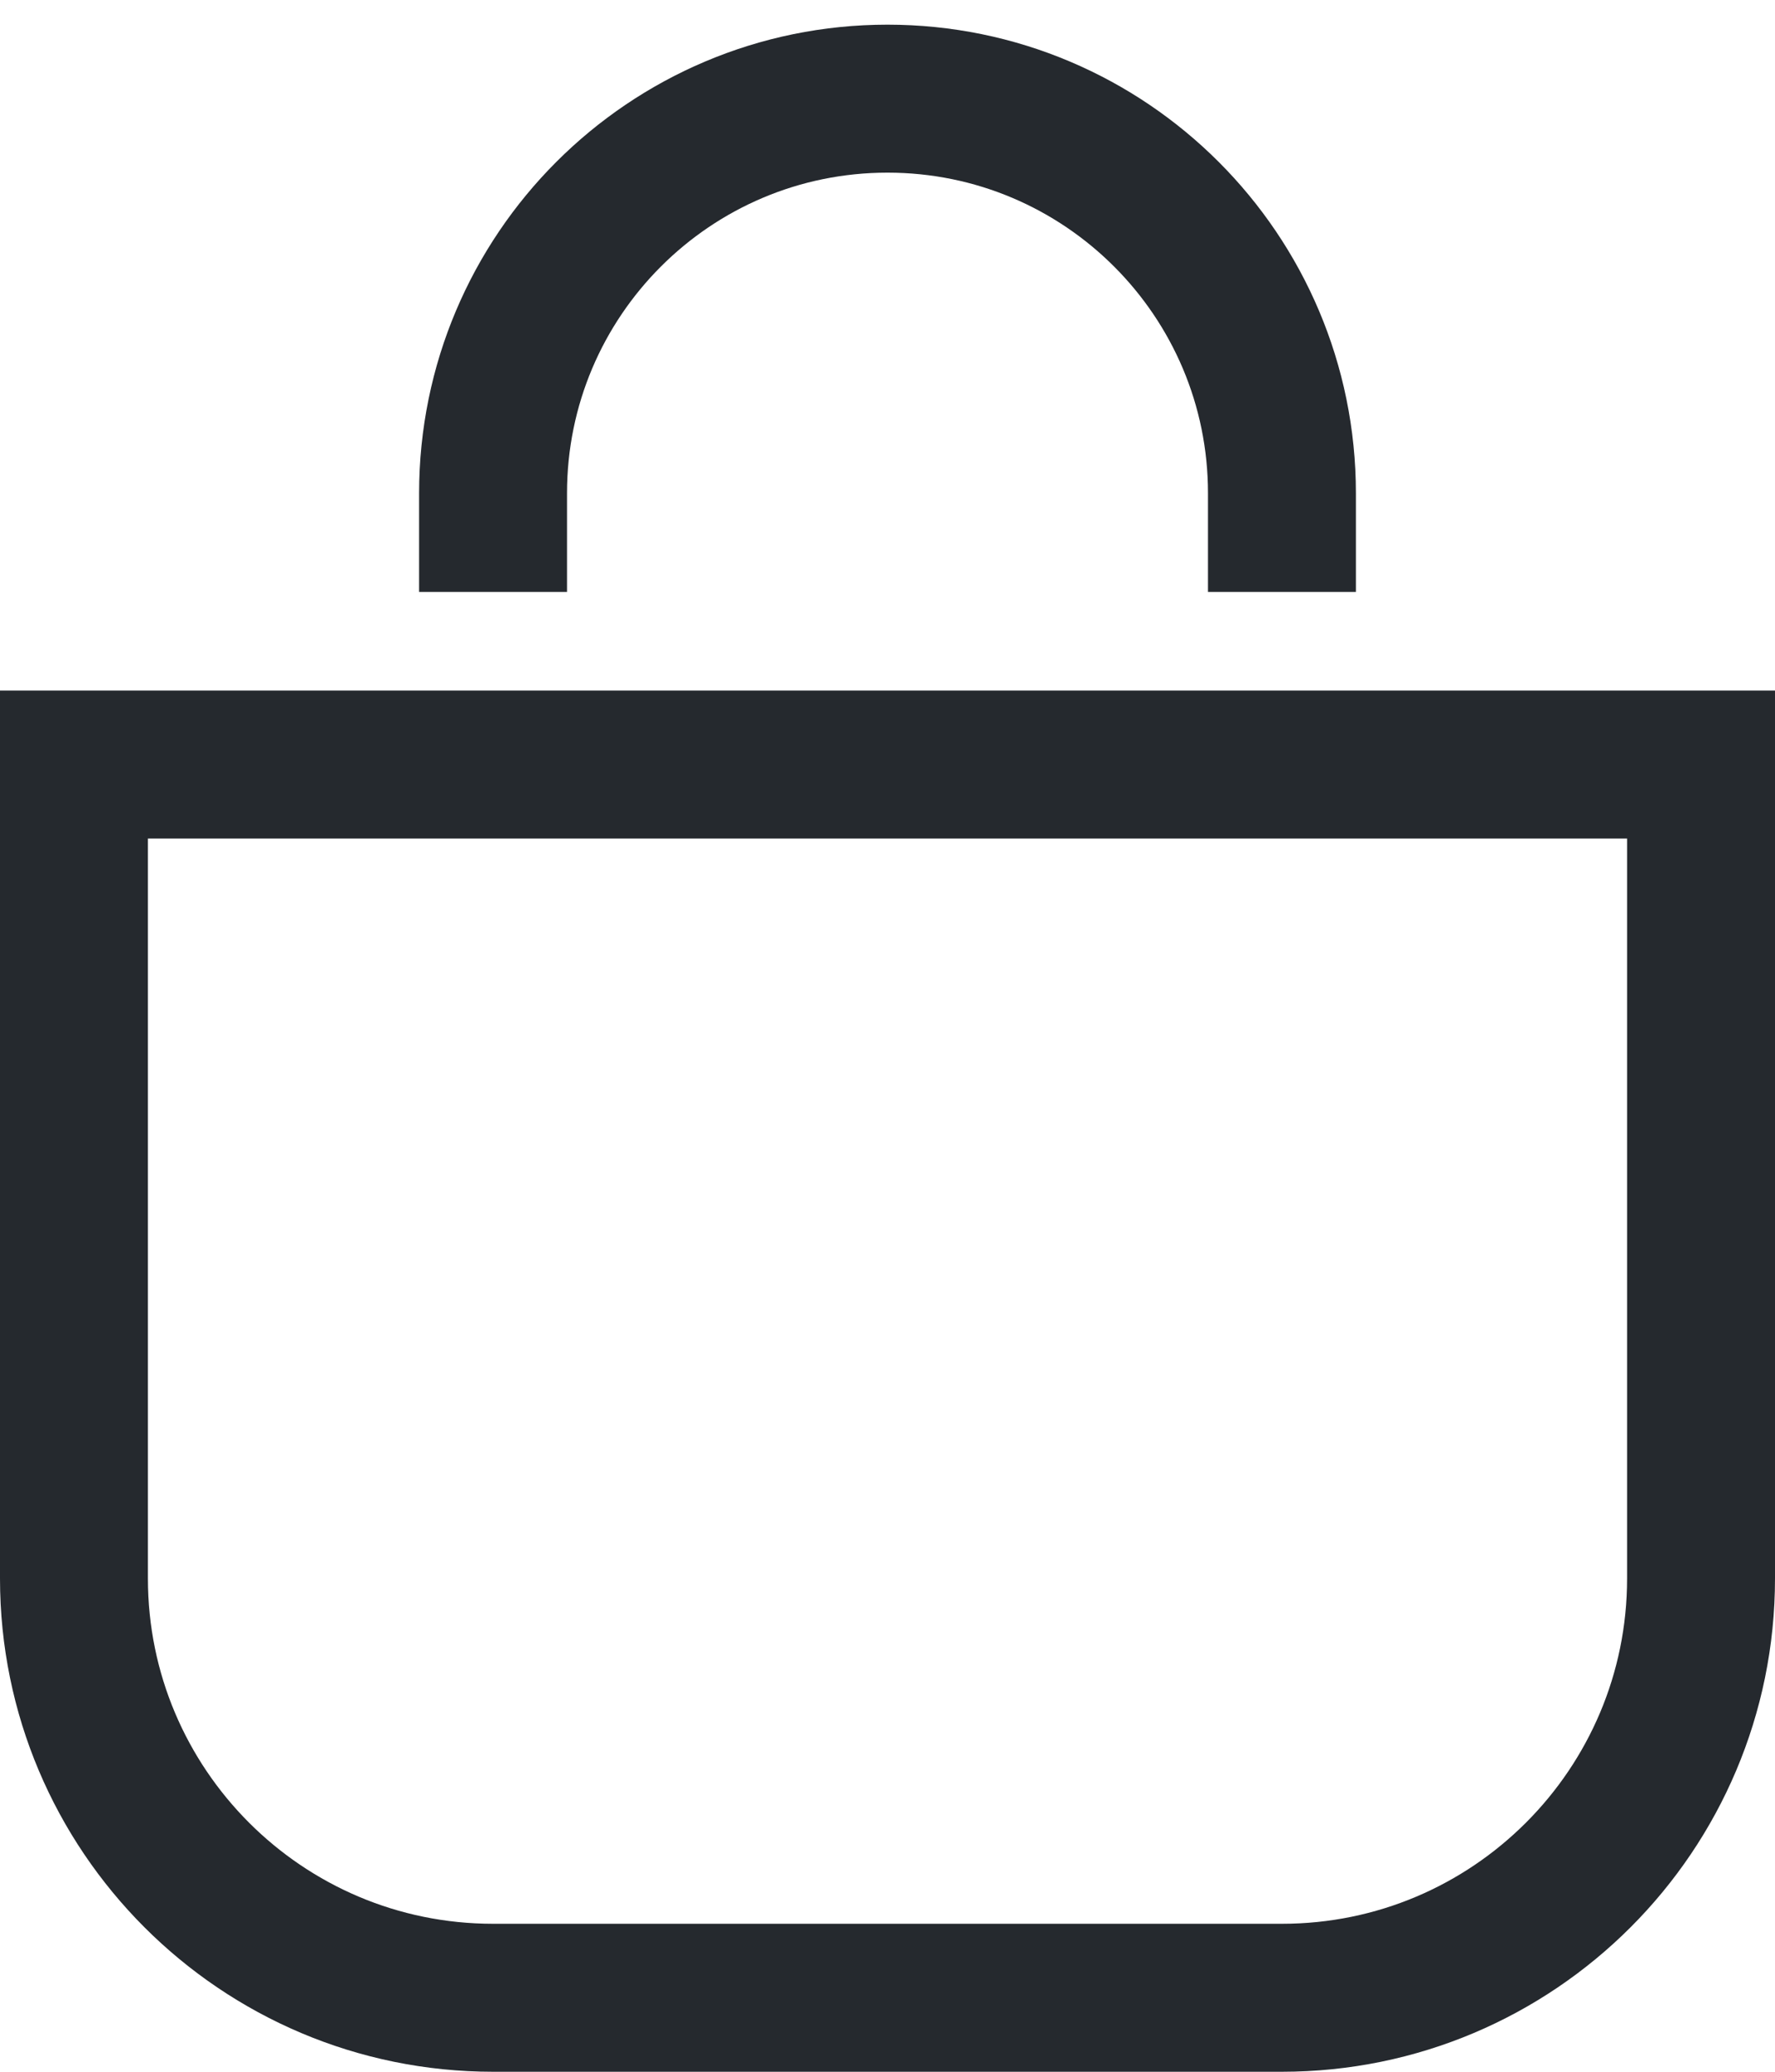
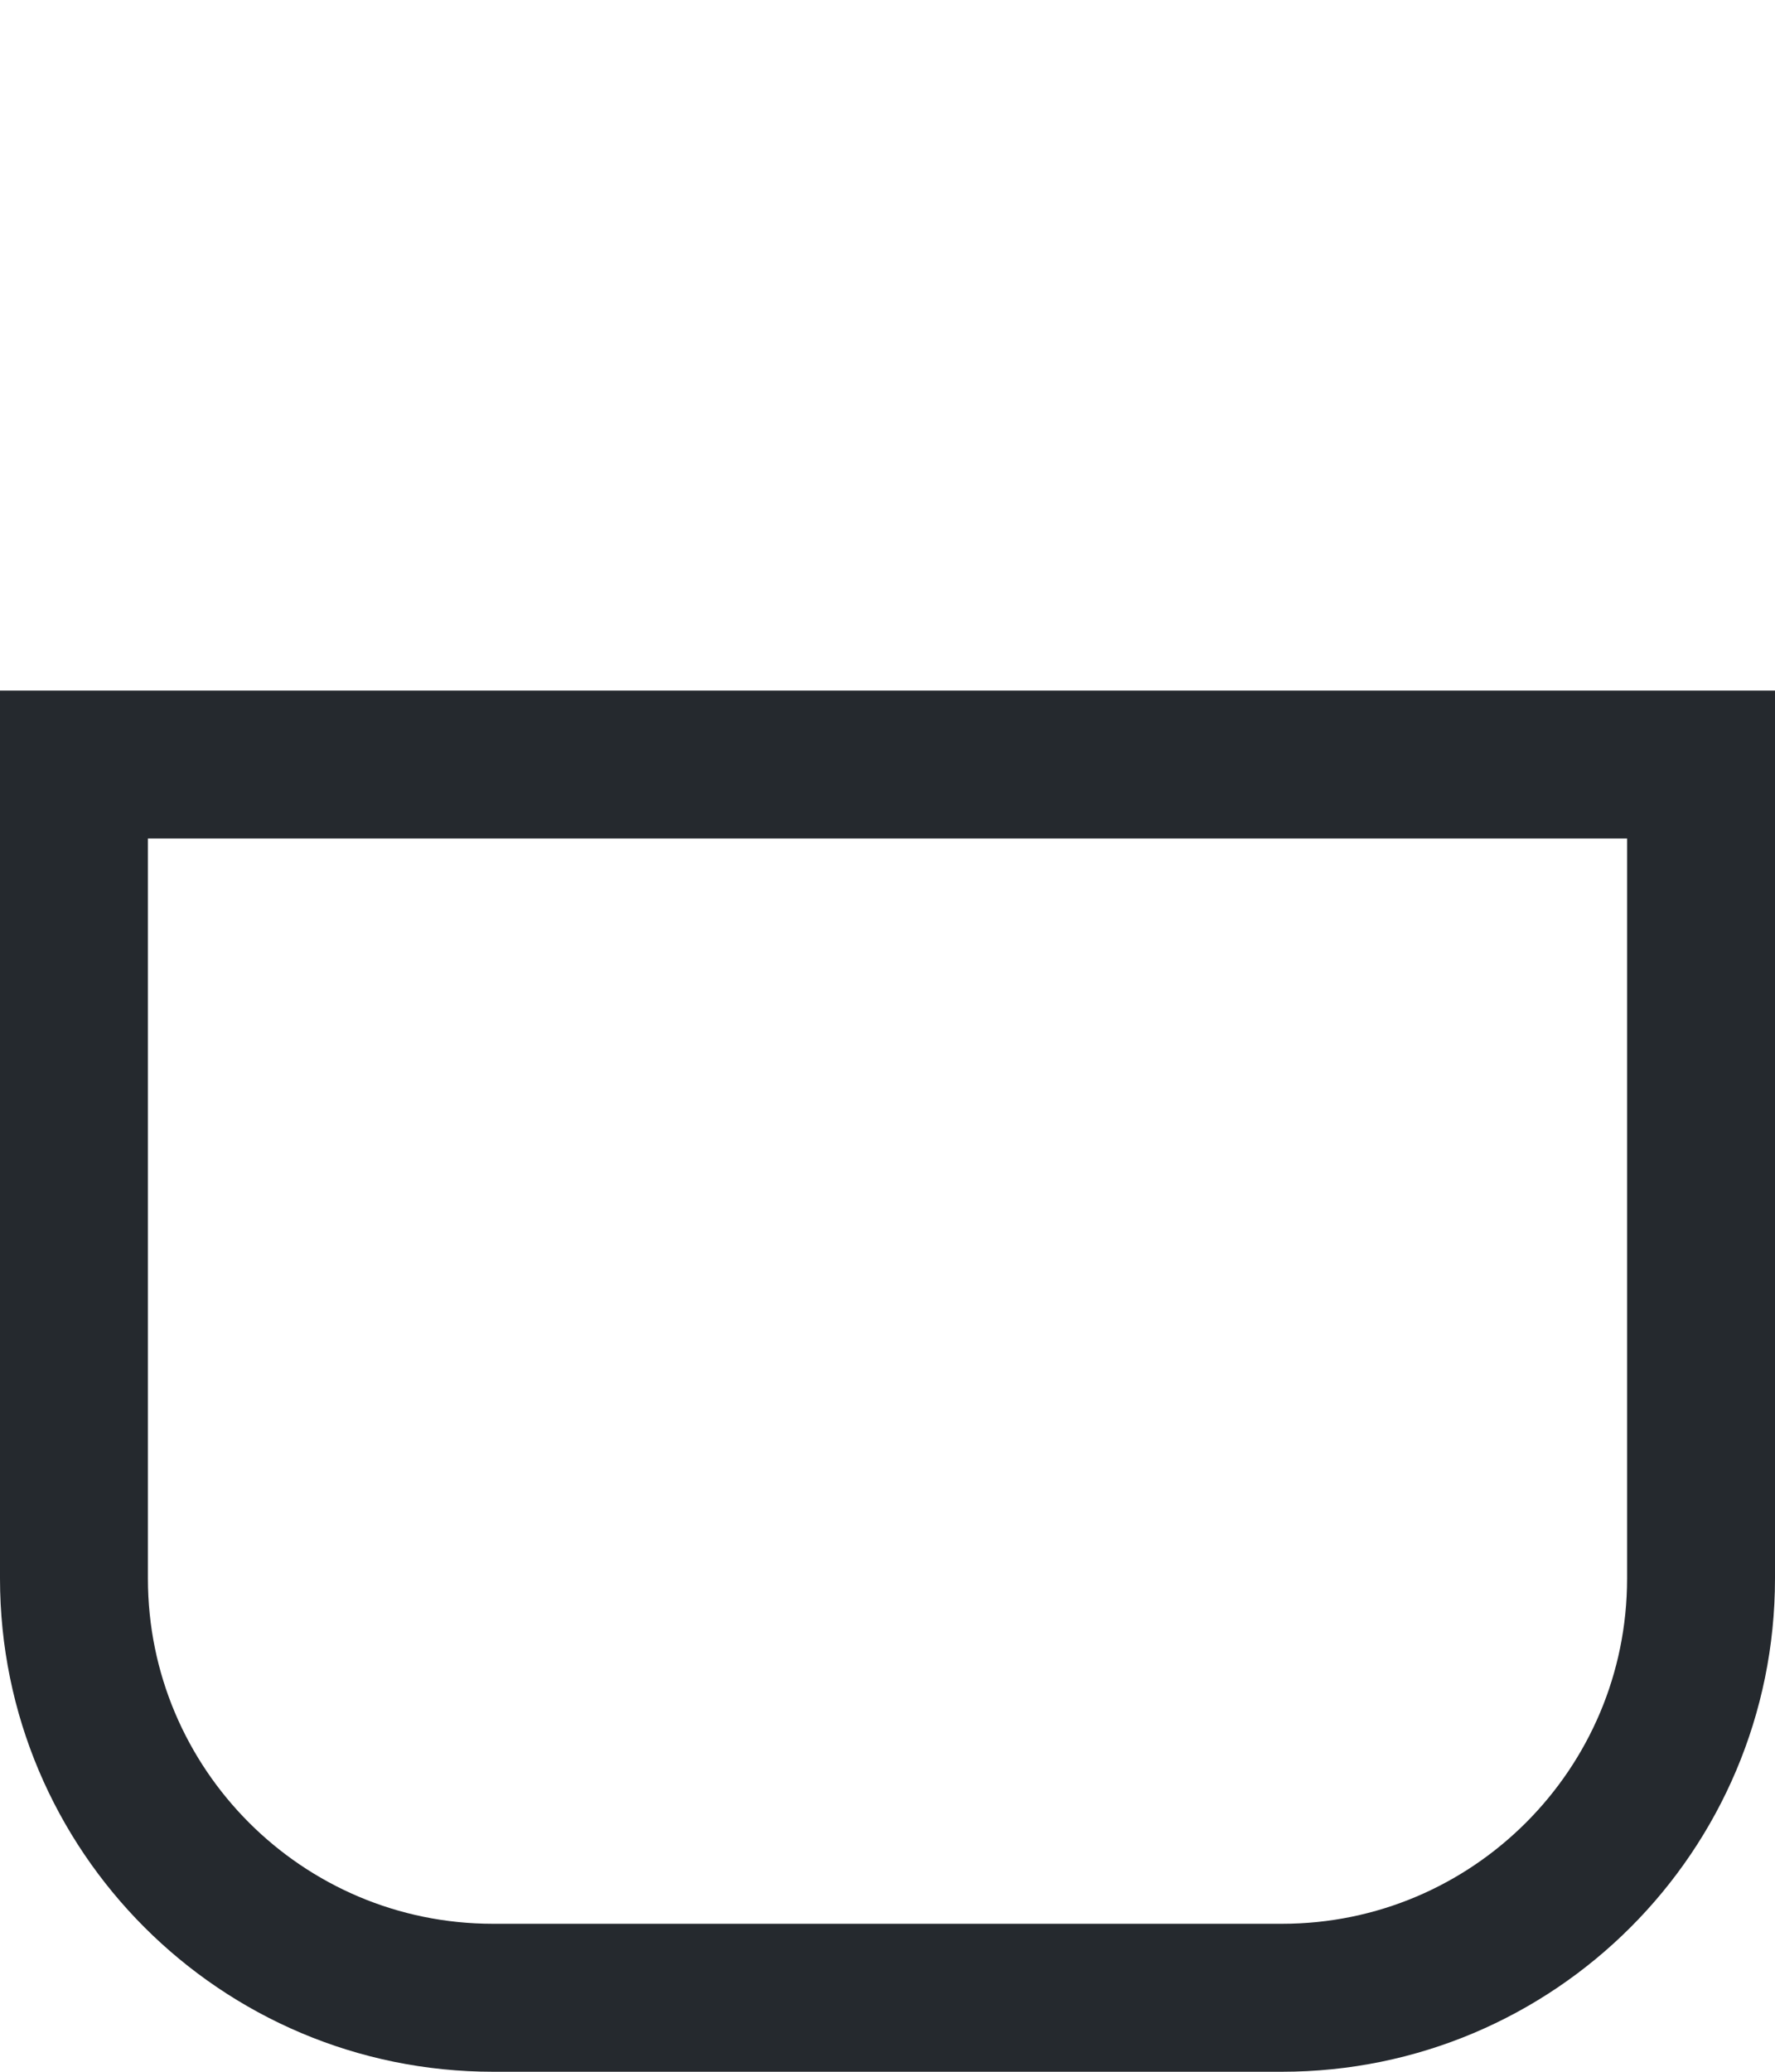
<svg xmlns="http://www.w3.org/2000/svg" width="18" height="21" viewBox="0 0 18 21" fill="none">
-   <path d="M13 6V5C13 2.791 11.209 1 9 1V1C6.791 1 5 2.791 5 5V6" stroke="#25292E" stroke-width="1.5" />
  <path d="M17.25 16C17.25 18.347 15.347 20.25 13 20.25L5 20.25C2.653 20.25 0.75 18.347 0.75 16L0.75 7.75L17.25 7.75L17.25 16Z" stroke="#25292E" stroke-width="1.5" />
</svg>